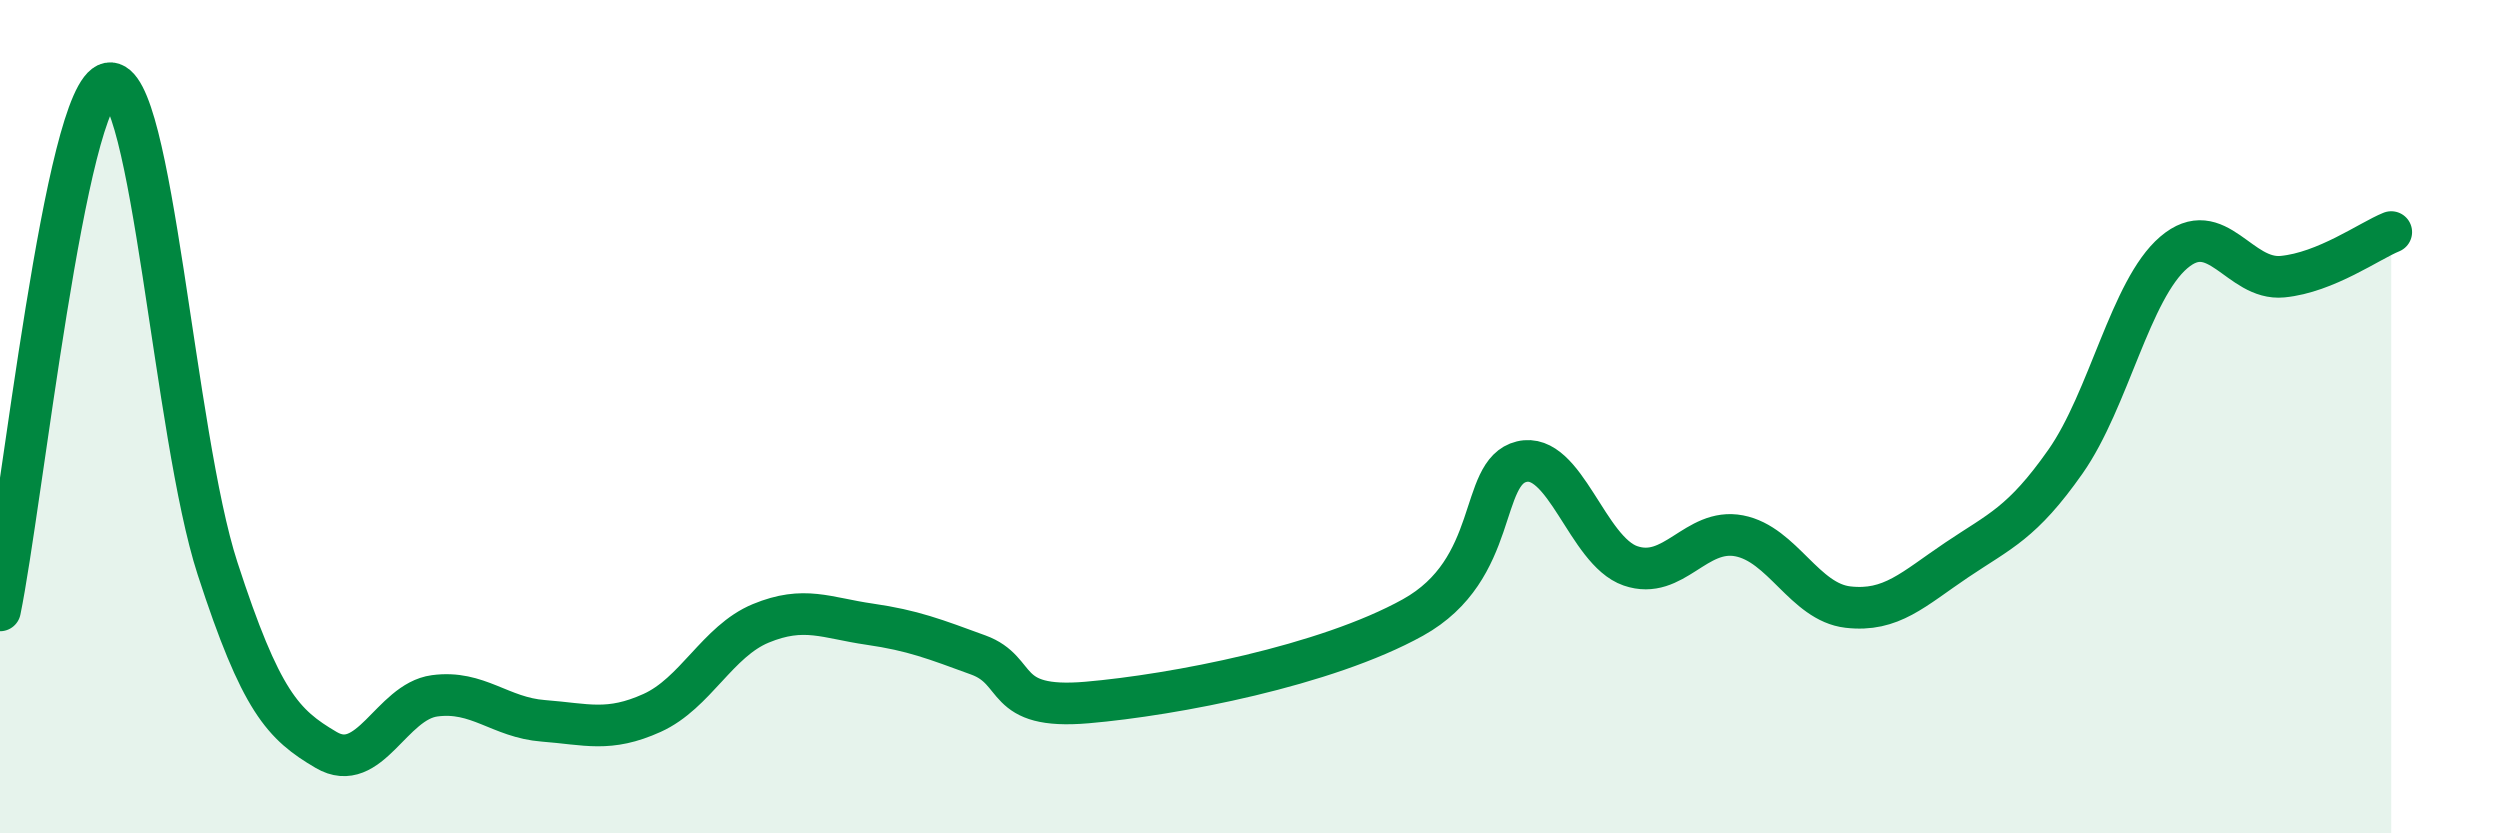
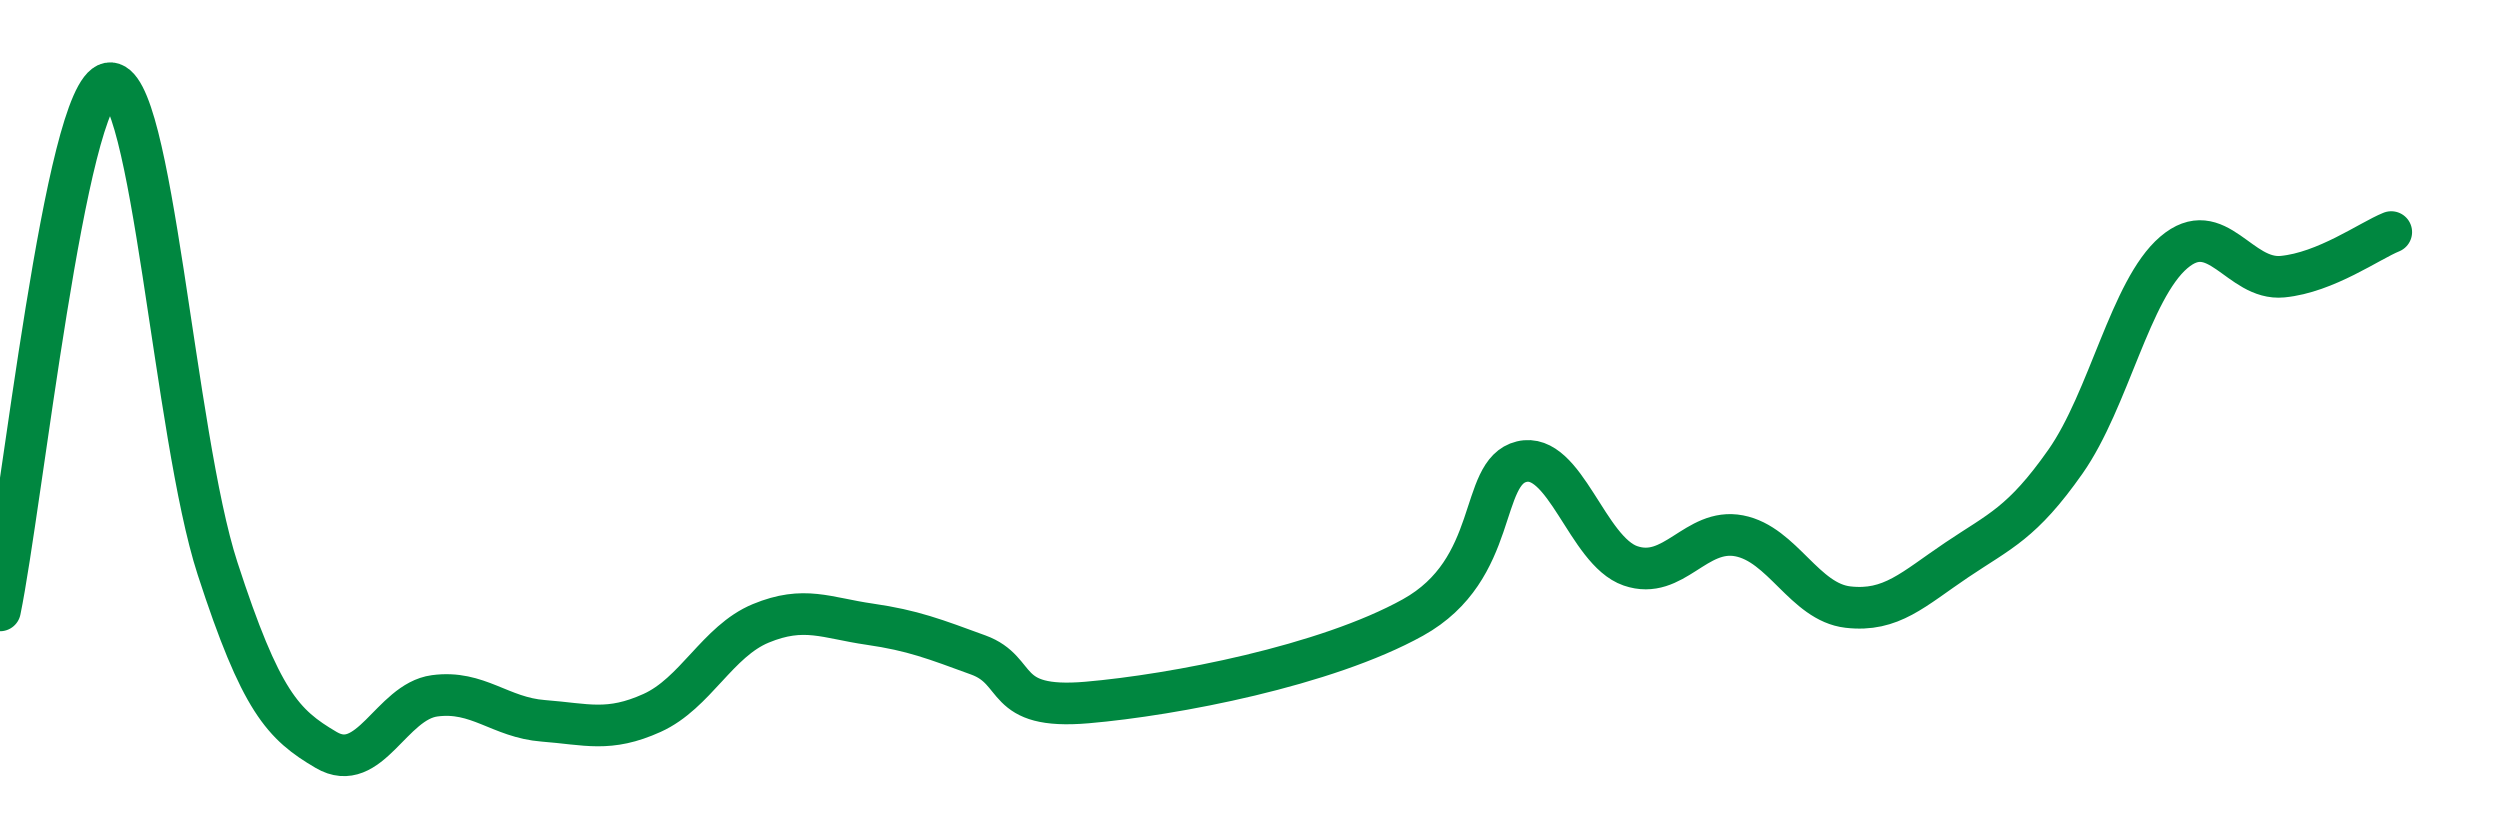
<svg xmlns="http://www.w3.org/2000/svg" width="60" height="20" viewBox="0 0 60 20">
-   <path d="M 0,14.65 C 0.52,12.12 1.57,2.2 2.61,2 C 3.65,1.8 4.18,10.44 5.22,13.64 C 6.26,16.84 6.79,17.39 7.83,18 C 8.87,18.61 9.39,16.84 10.43,16.7 C 11.47,16.56 12,17.22 13.04,17.3 C 14.08,17.38 14.61,17.58 15.65,17.11 C 16.69,16.64 17.22,15.39 18.26,14.96 C 19.3,14.53 19.83,14.83 20.87,14.98 C 21.91,15.13 22.44,15.34 23.48,15.72 C 24.52,16.1 24,17.04 26.09,16.86 C 28.18,16.68 31.82,15.98 33.91,14.82 C 36,13.66 35.48,11.33 36.52,11.08 C 37.56,10.83 38.09,13.22 39.13,13.58 C 40.17,13.94 40.7,12.66 41.74,12.86 C 42.78,13.06 43.31,14.45 44.35,14.57 C 45.39,14.69 45.92,14.14 46.96,13.44 C 48,12.74 48.53,12.56 49.57,11.08 C 50.61,9.6 51.13,6.95 52.17,6.06 C 53.21,5.17 53.74,6.74 54.78,6.64 C 55.82,6.54 56.87,5.78 57.39,5.57L57.39 20L0 20Z" fill="#008740" opacity="0.1" stroke-linecap="round" stroke-linejoin="round" />
  <path d="M 0,14.65 C 0.52,12.12 1.57,2.2 2.61,2 C 3.65,1.8 4.18,10.44 5.22,13.64 C 6.26,16.84 6.79,17.39 7.83,18 C 8.87,18.61 9.39,16.84 10.43,16.7 C 11.47,16.56 12,17.22 13.04,17.3 C 14.08,17.38 14.61,17.58 15.65,17.11 C 16.69,16.64 17.22,15.39 18.26,14.96 C 19.3,14.53 19.83,14.83 20.87,14.98 C 21.91,15.13 22.44,15.34 23.48,15.72 C 24.52,16.1 24,17.04 26.09,16.86 C 28.18,16.68 31.82,15.98 33.91,14.82 C 36,13.66 35.48,11.33 36.52,11.08 C 37.56,10.83 38.09,13.22 39.13,13.58 C 40.17,13.94 40.7,12.66 41.74,12.86 C 42.78,13.06 43.31,14.45 44.35,14.57 C 45.39,14.69 45.92,14.14 46.96,13.44 C 48,12.74 48.53,12.56 49.57,11.08 C 50.61,9.6 51.13,6.95 52.17,6.06 C 53.21,5.17 53.74,6.74 54.78,6.64 C 55.82,6.54 56.87,5.78 57.39,5.57" stroke="#008740" stroke-width="1" fill="none" stroke-linecap="round" stroke-linejoin="round" />
</svg>